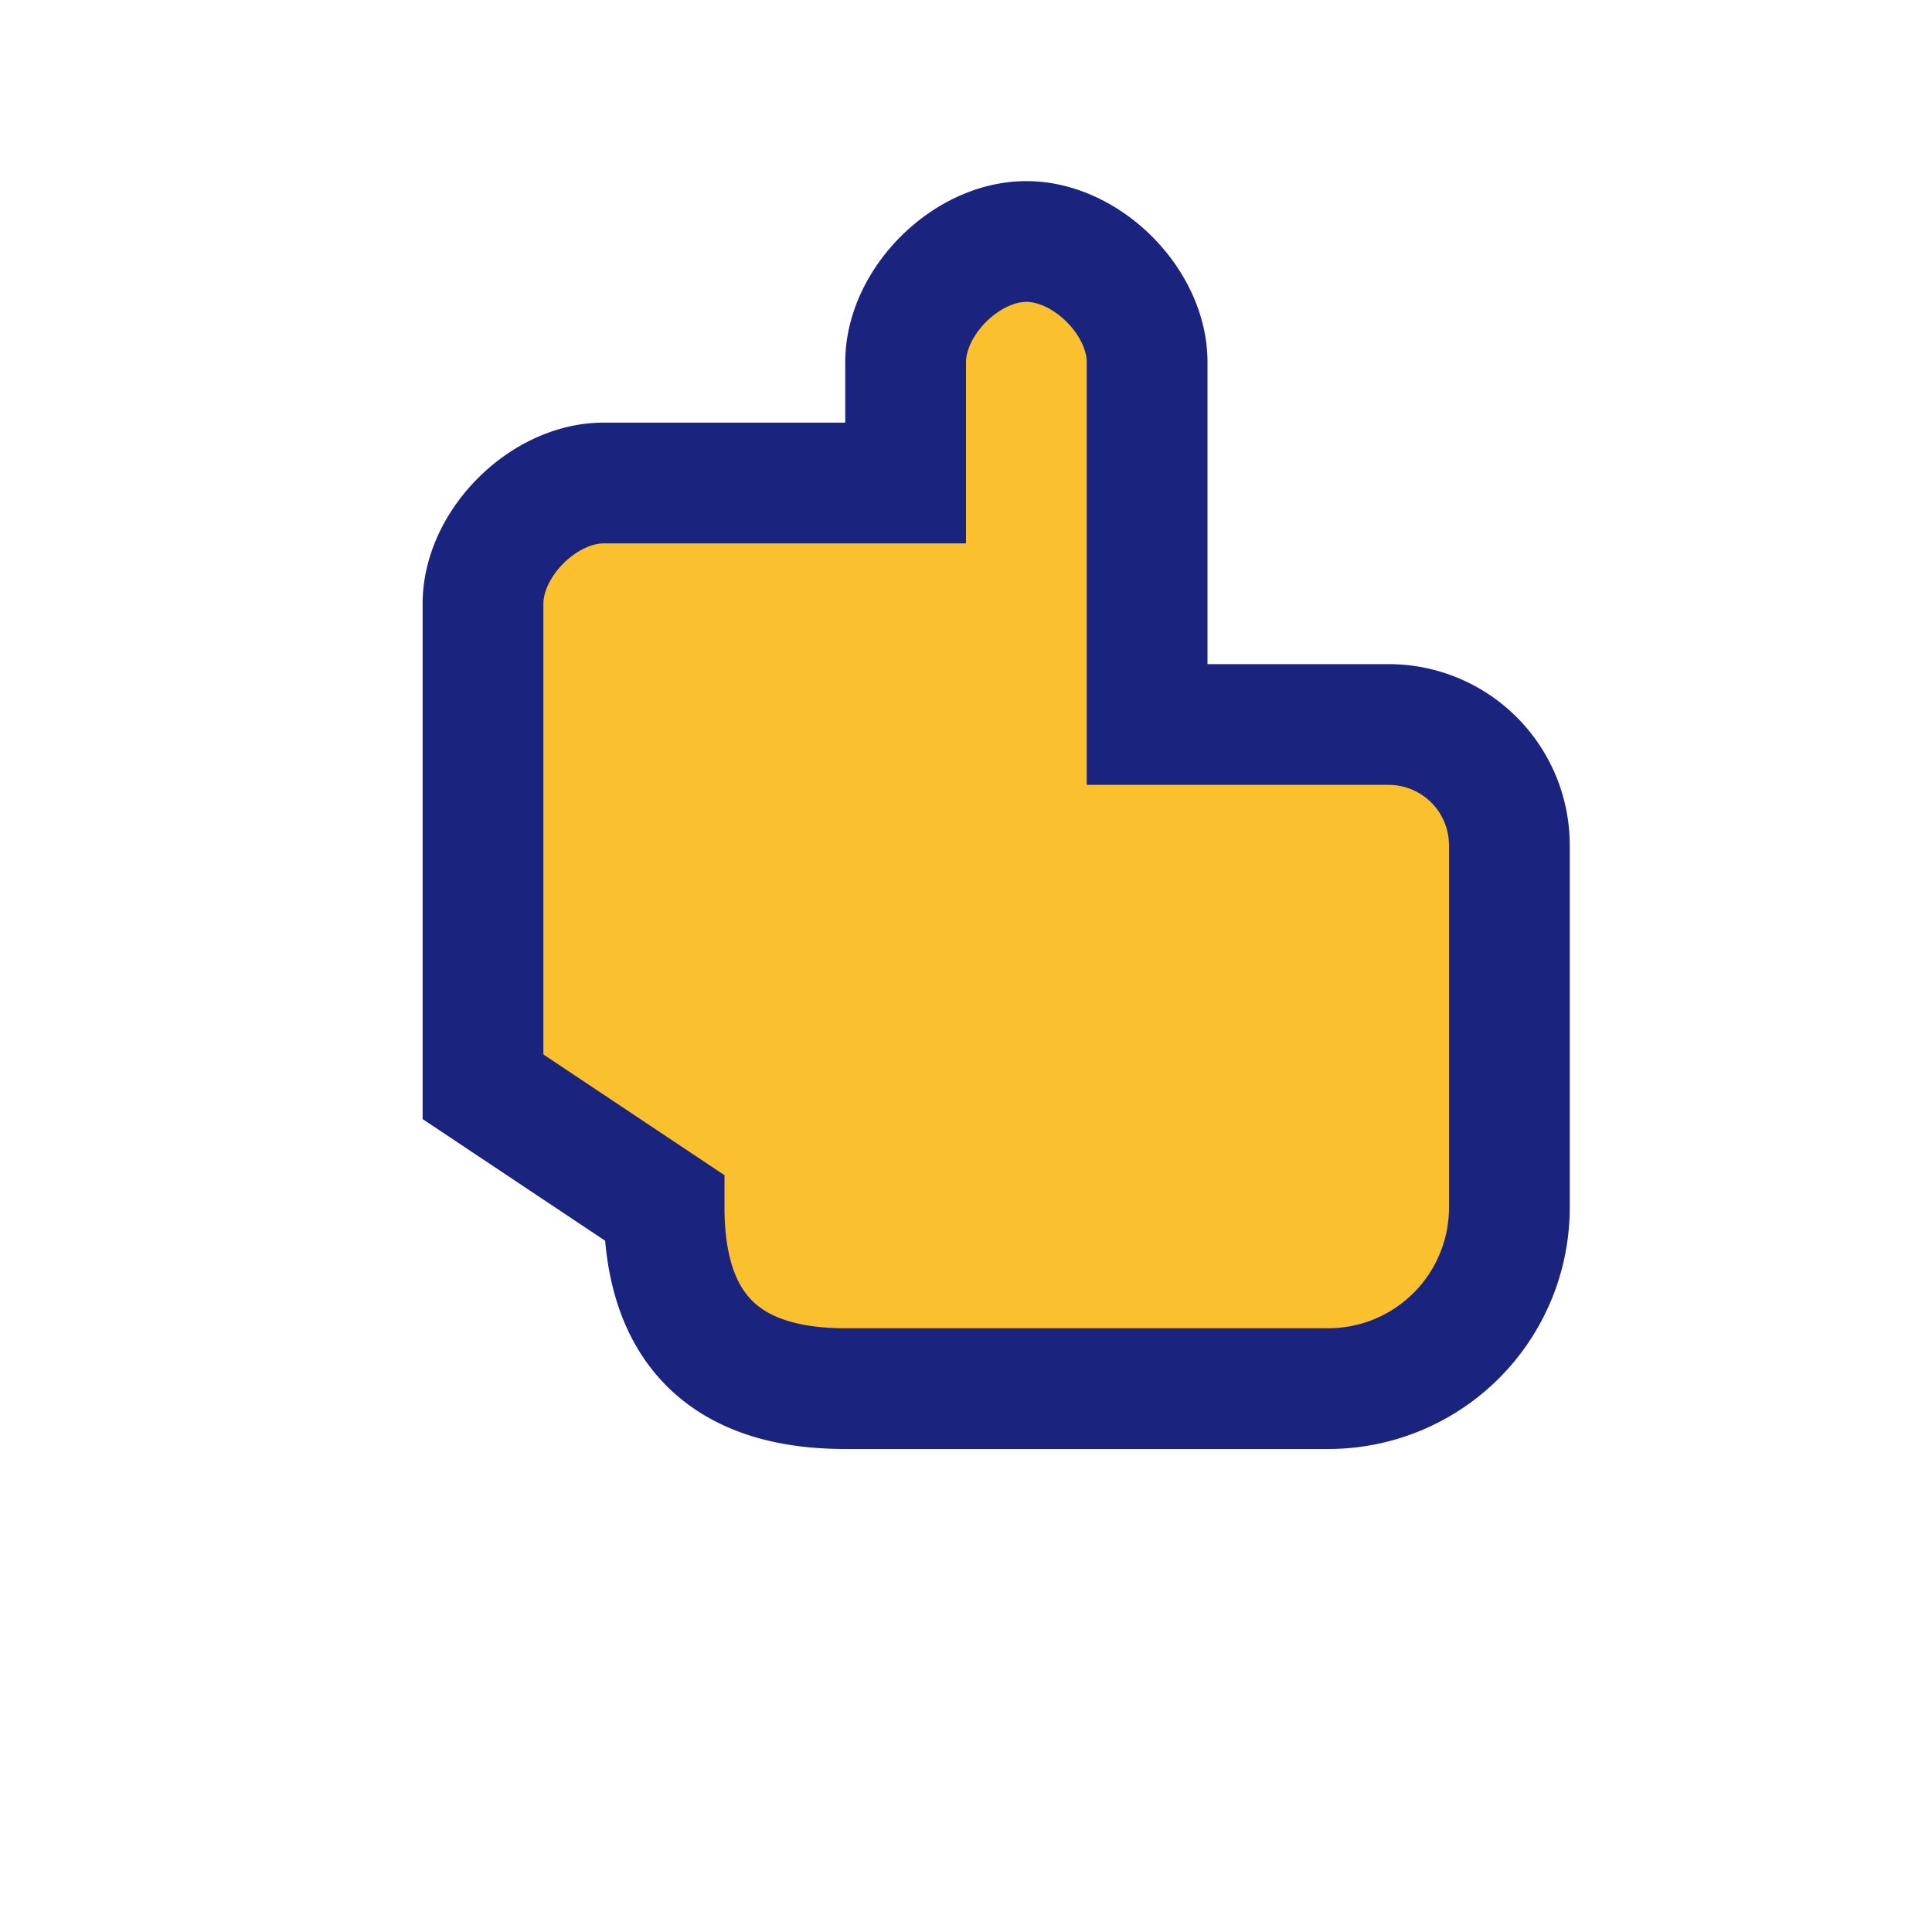
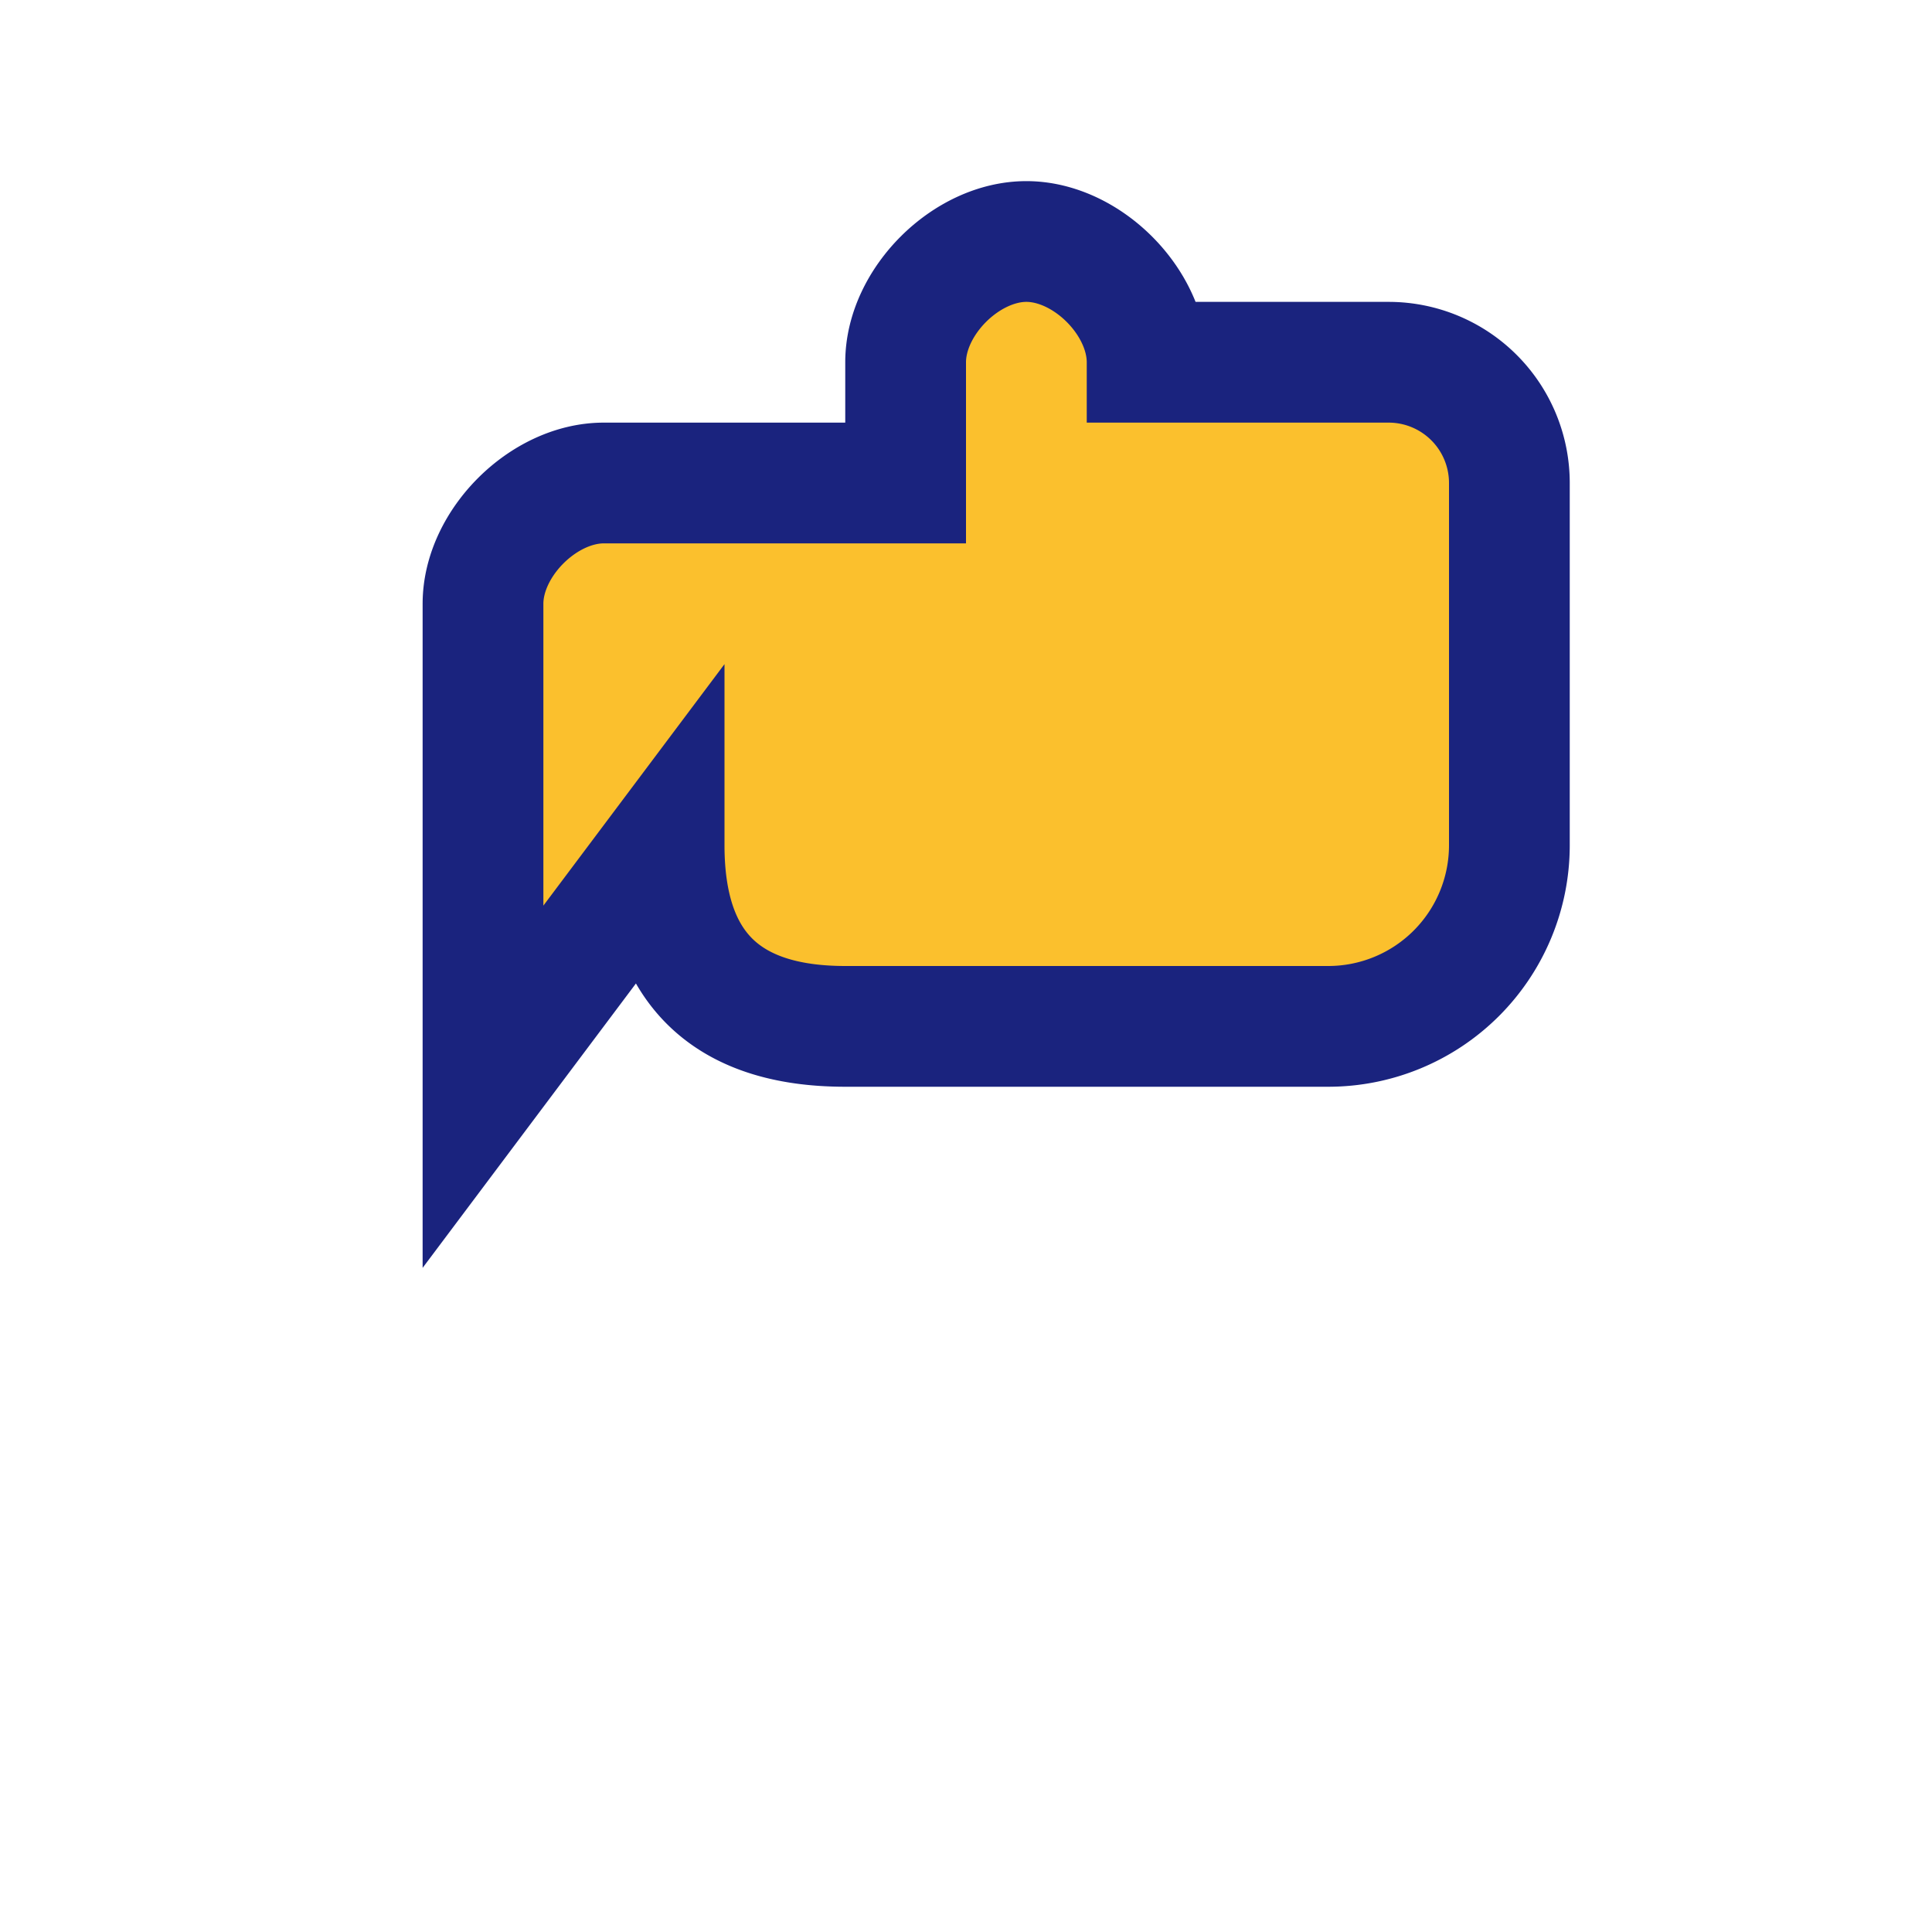
<svg xmlns="http://www.w3.org/2000/svg" width="32" height="32" viewBox="0 0 32 32">
-   <path d="M8 18v-8c0-1 1-2 2-2h5V6c0-1 1-2 2-2s2 1 2 2v6h4a2 2 0 012 2v6a3 3 0 01-3 3h-8c-2 0-3-1-3-3z" fill="#FBC02D" stroke="#1A237E" stroke-width="2" />
+   <path d="M8 18v-8c0-1 1-2 2-2h5V6c0-1 1-2 2-2s2 1 2 2h4a2 2 0 012 2v6a3 3 0 01-3 3h-8c-2 0-3-1-3-3z" fill="#FBC02D" stroke="#1A237E" stroke-width="2" />
</svg>